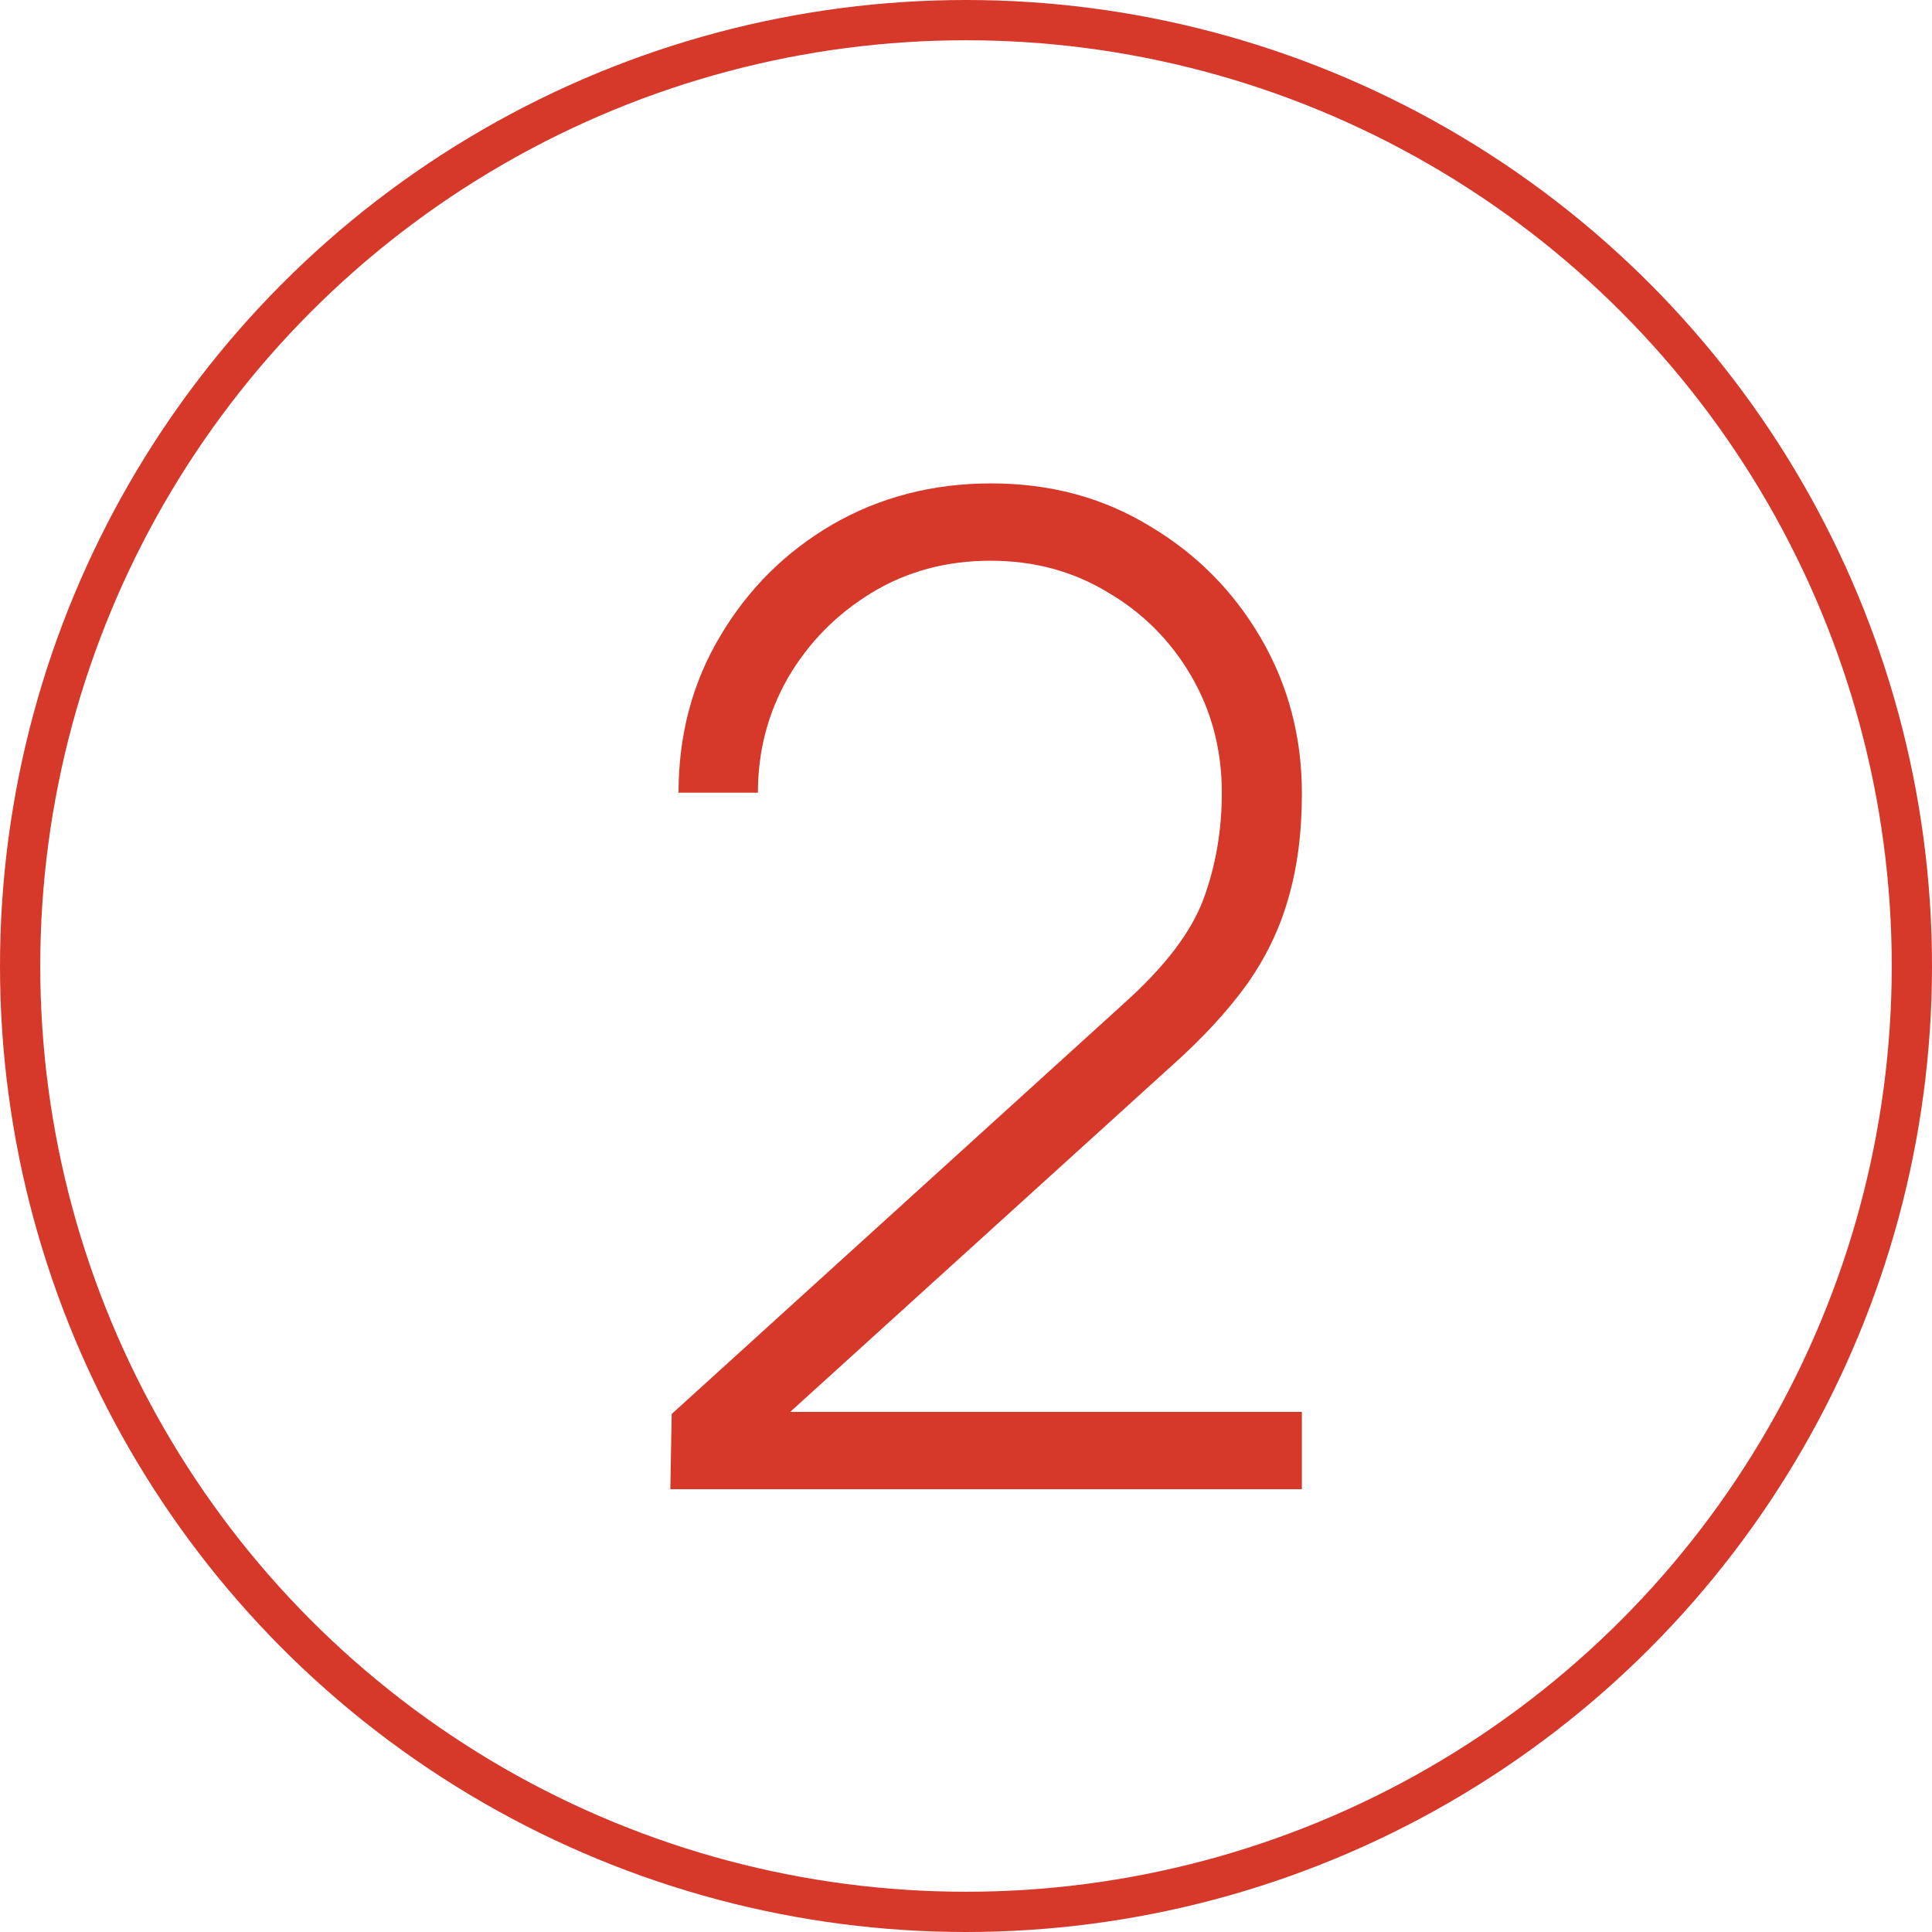
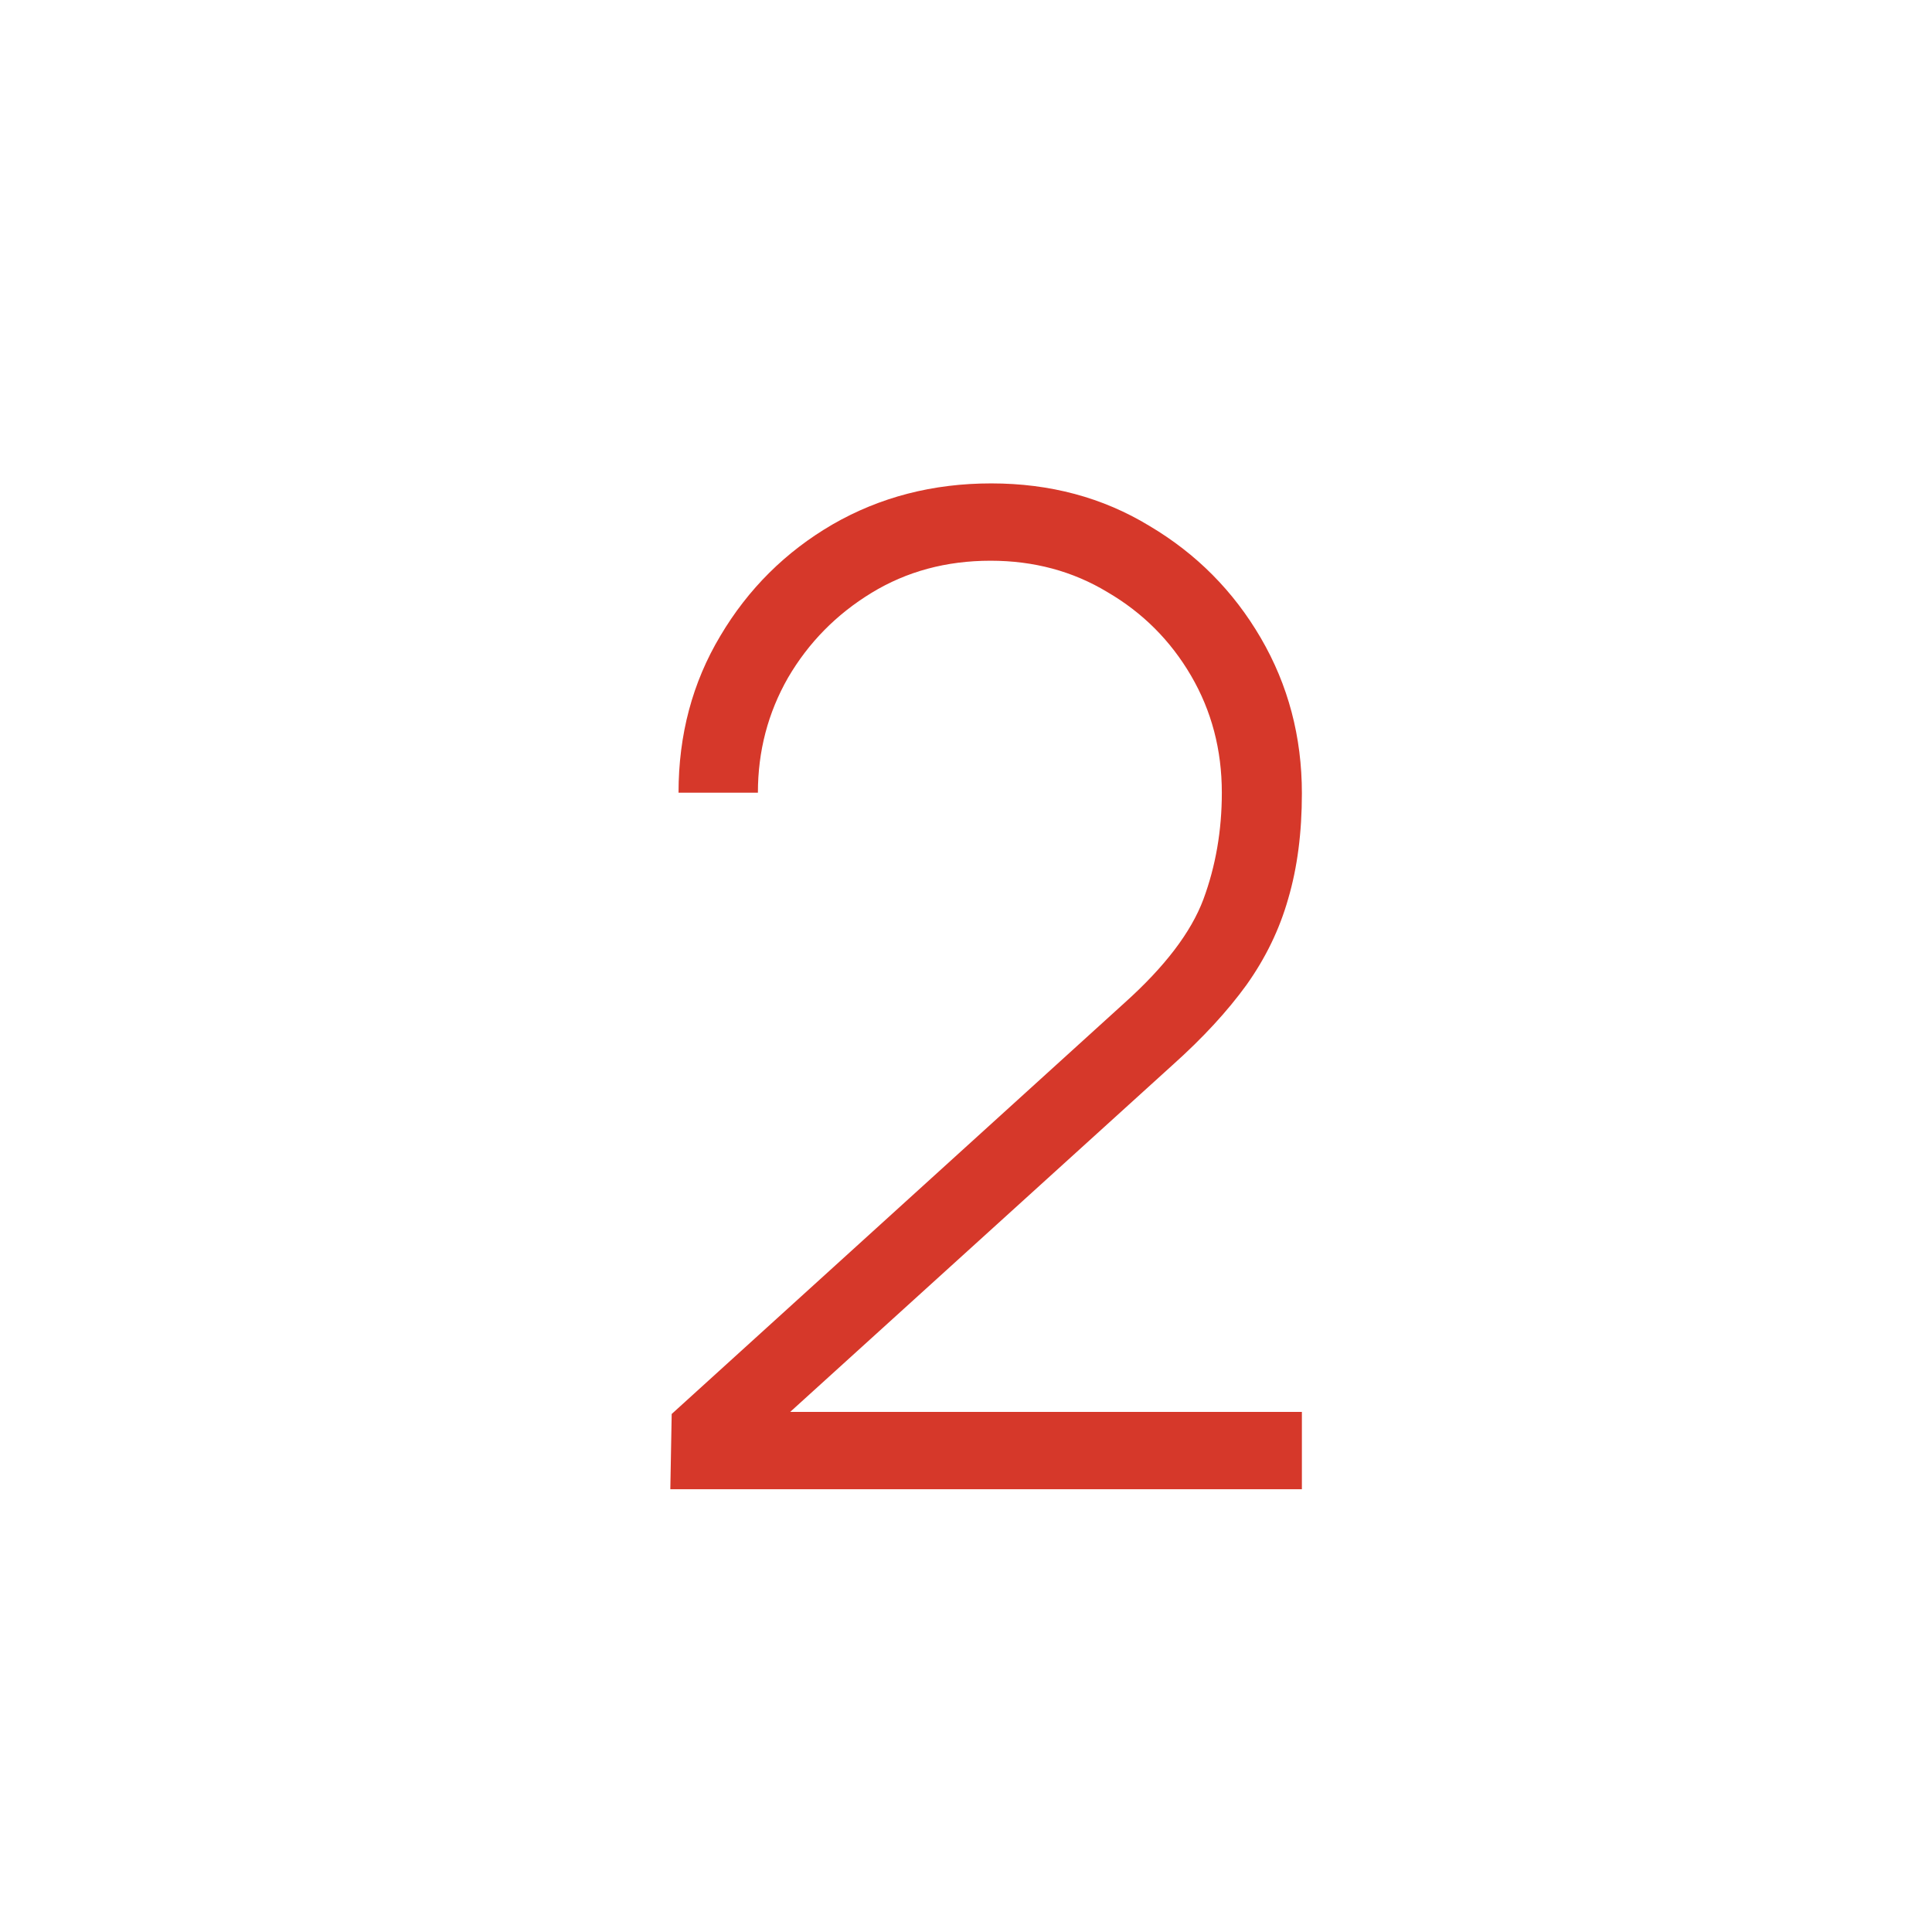
<svg xmlns="http://www.w3.org/2000/svg" width="48" height="48" viewBox="0 0 48 48" fill="none">
-   <circle cx="24" cy="24" r="23.5" stroke="#D6382A" />
  <path d="M16.654 37L16.688 35.13L27.942 24.913C28.939 24.018 29.591 23.162 29.897 22.346C30.203 21.519 30.356 20.635 30.356 19.694C30.356 18.629 30.101 17.66 29.591 16.787C29.081 15.914 28.39 15.223 27.517 14.713C26.656 14.192 25.687 13.931 24.61 13.931C23.511 13.931 22.525 14.197 21.652 14.73C20.779 15.263 20.088 15.965 19.578 16.838C19.079 17.711 18.83 18.663 18.83 19.694H16.858C16.858 18.255 17.204 16.957 17.895 15.801C18.586 14.634 19.516 13.71 20.683 13.03C21.862 12.35 23.176 12.01 24.627 12.01C26.089 12.01 27.398 12.361 28.554 13.064C29.721 13.755 30.645 14.685 31.325 15.852C32.005 17.019 32.345 18.306 32.345 19.711C32.345 20.686 32.232 21.558 32.005 22.329C31.79 23.088 31.444 23.802 30.968 24.471C30.492 25.128 29.88 25.791 29.132 26.46L18.507 36.099L18.099 35.079H32.345V37H16.654Z" fill="#D6382A" />
</svg>